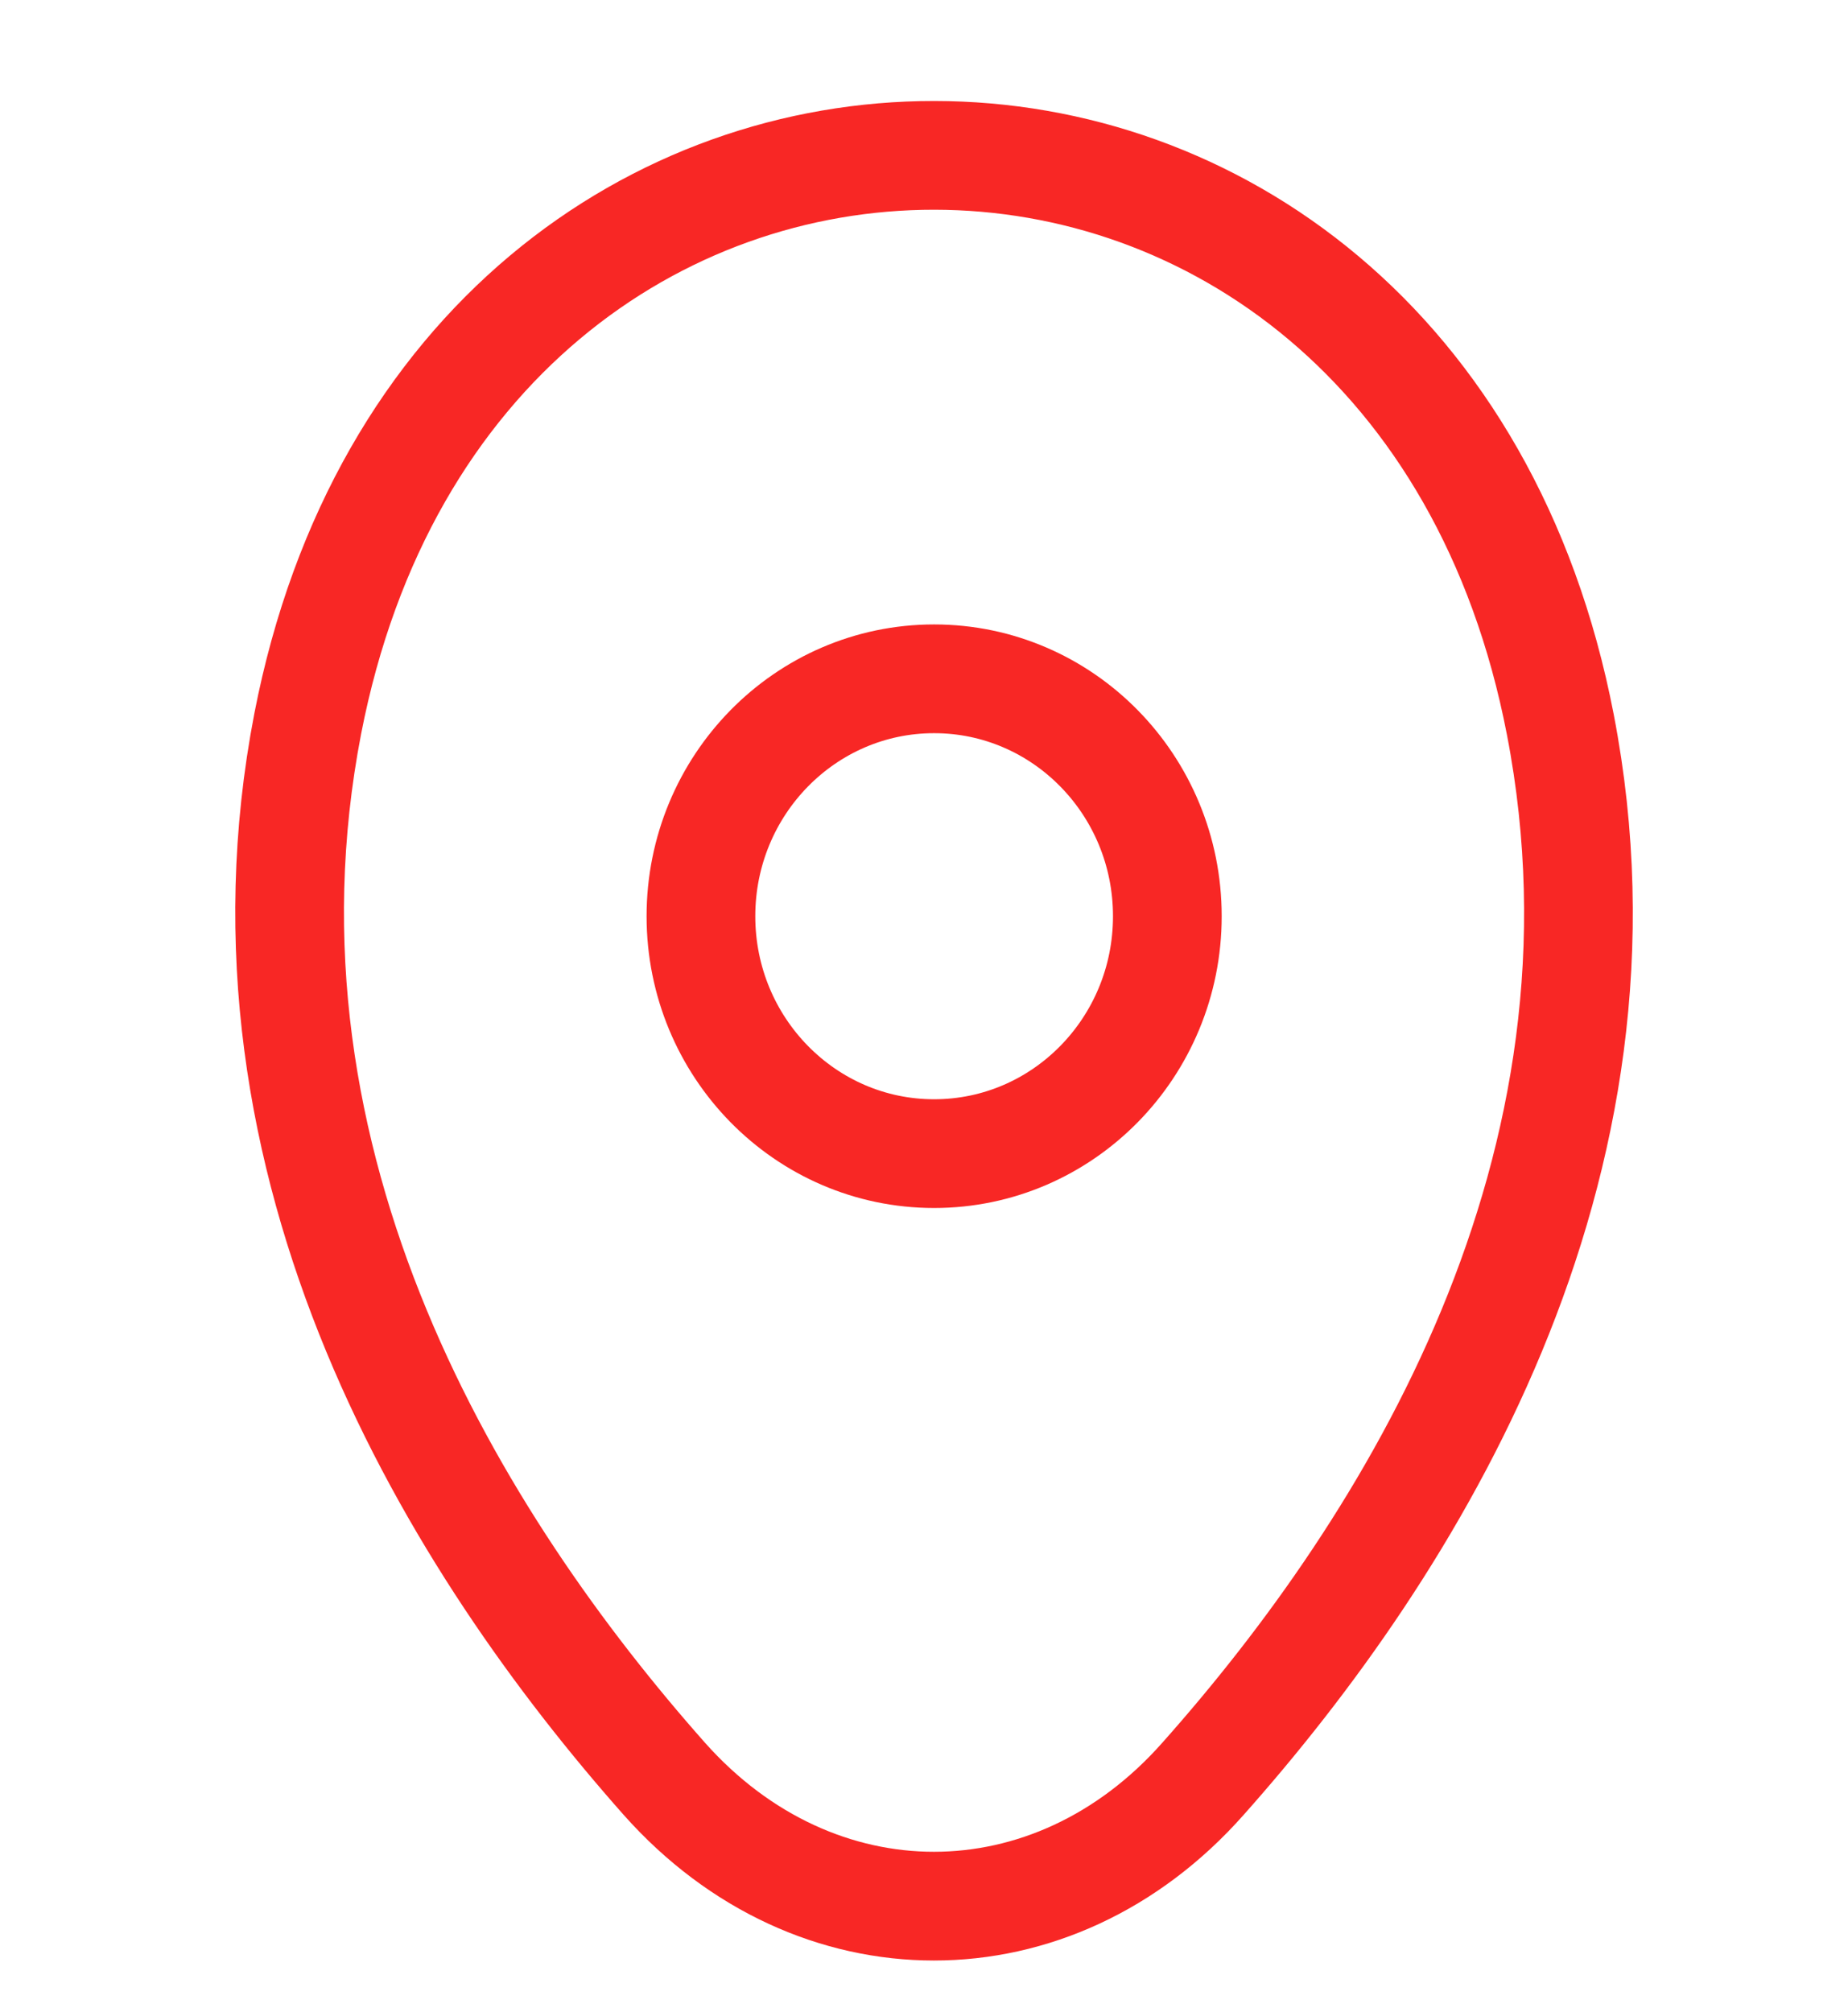
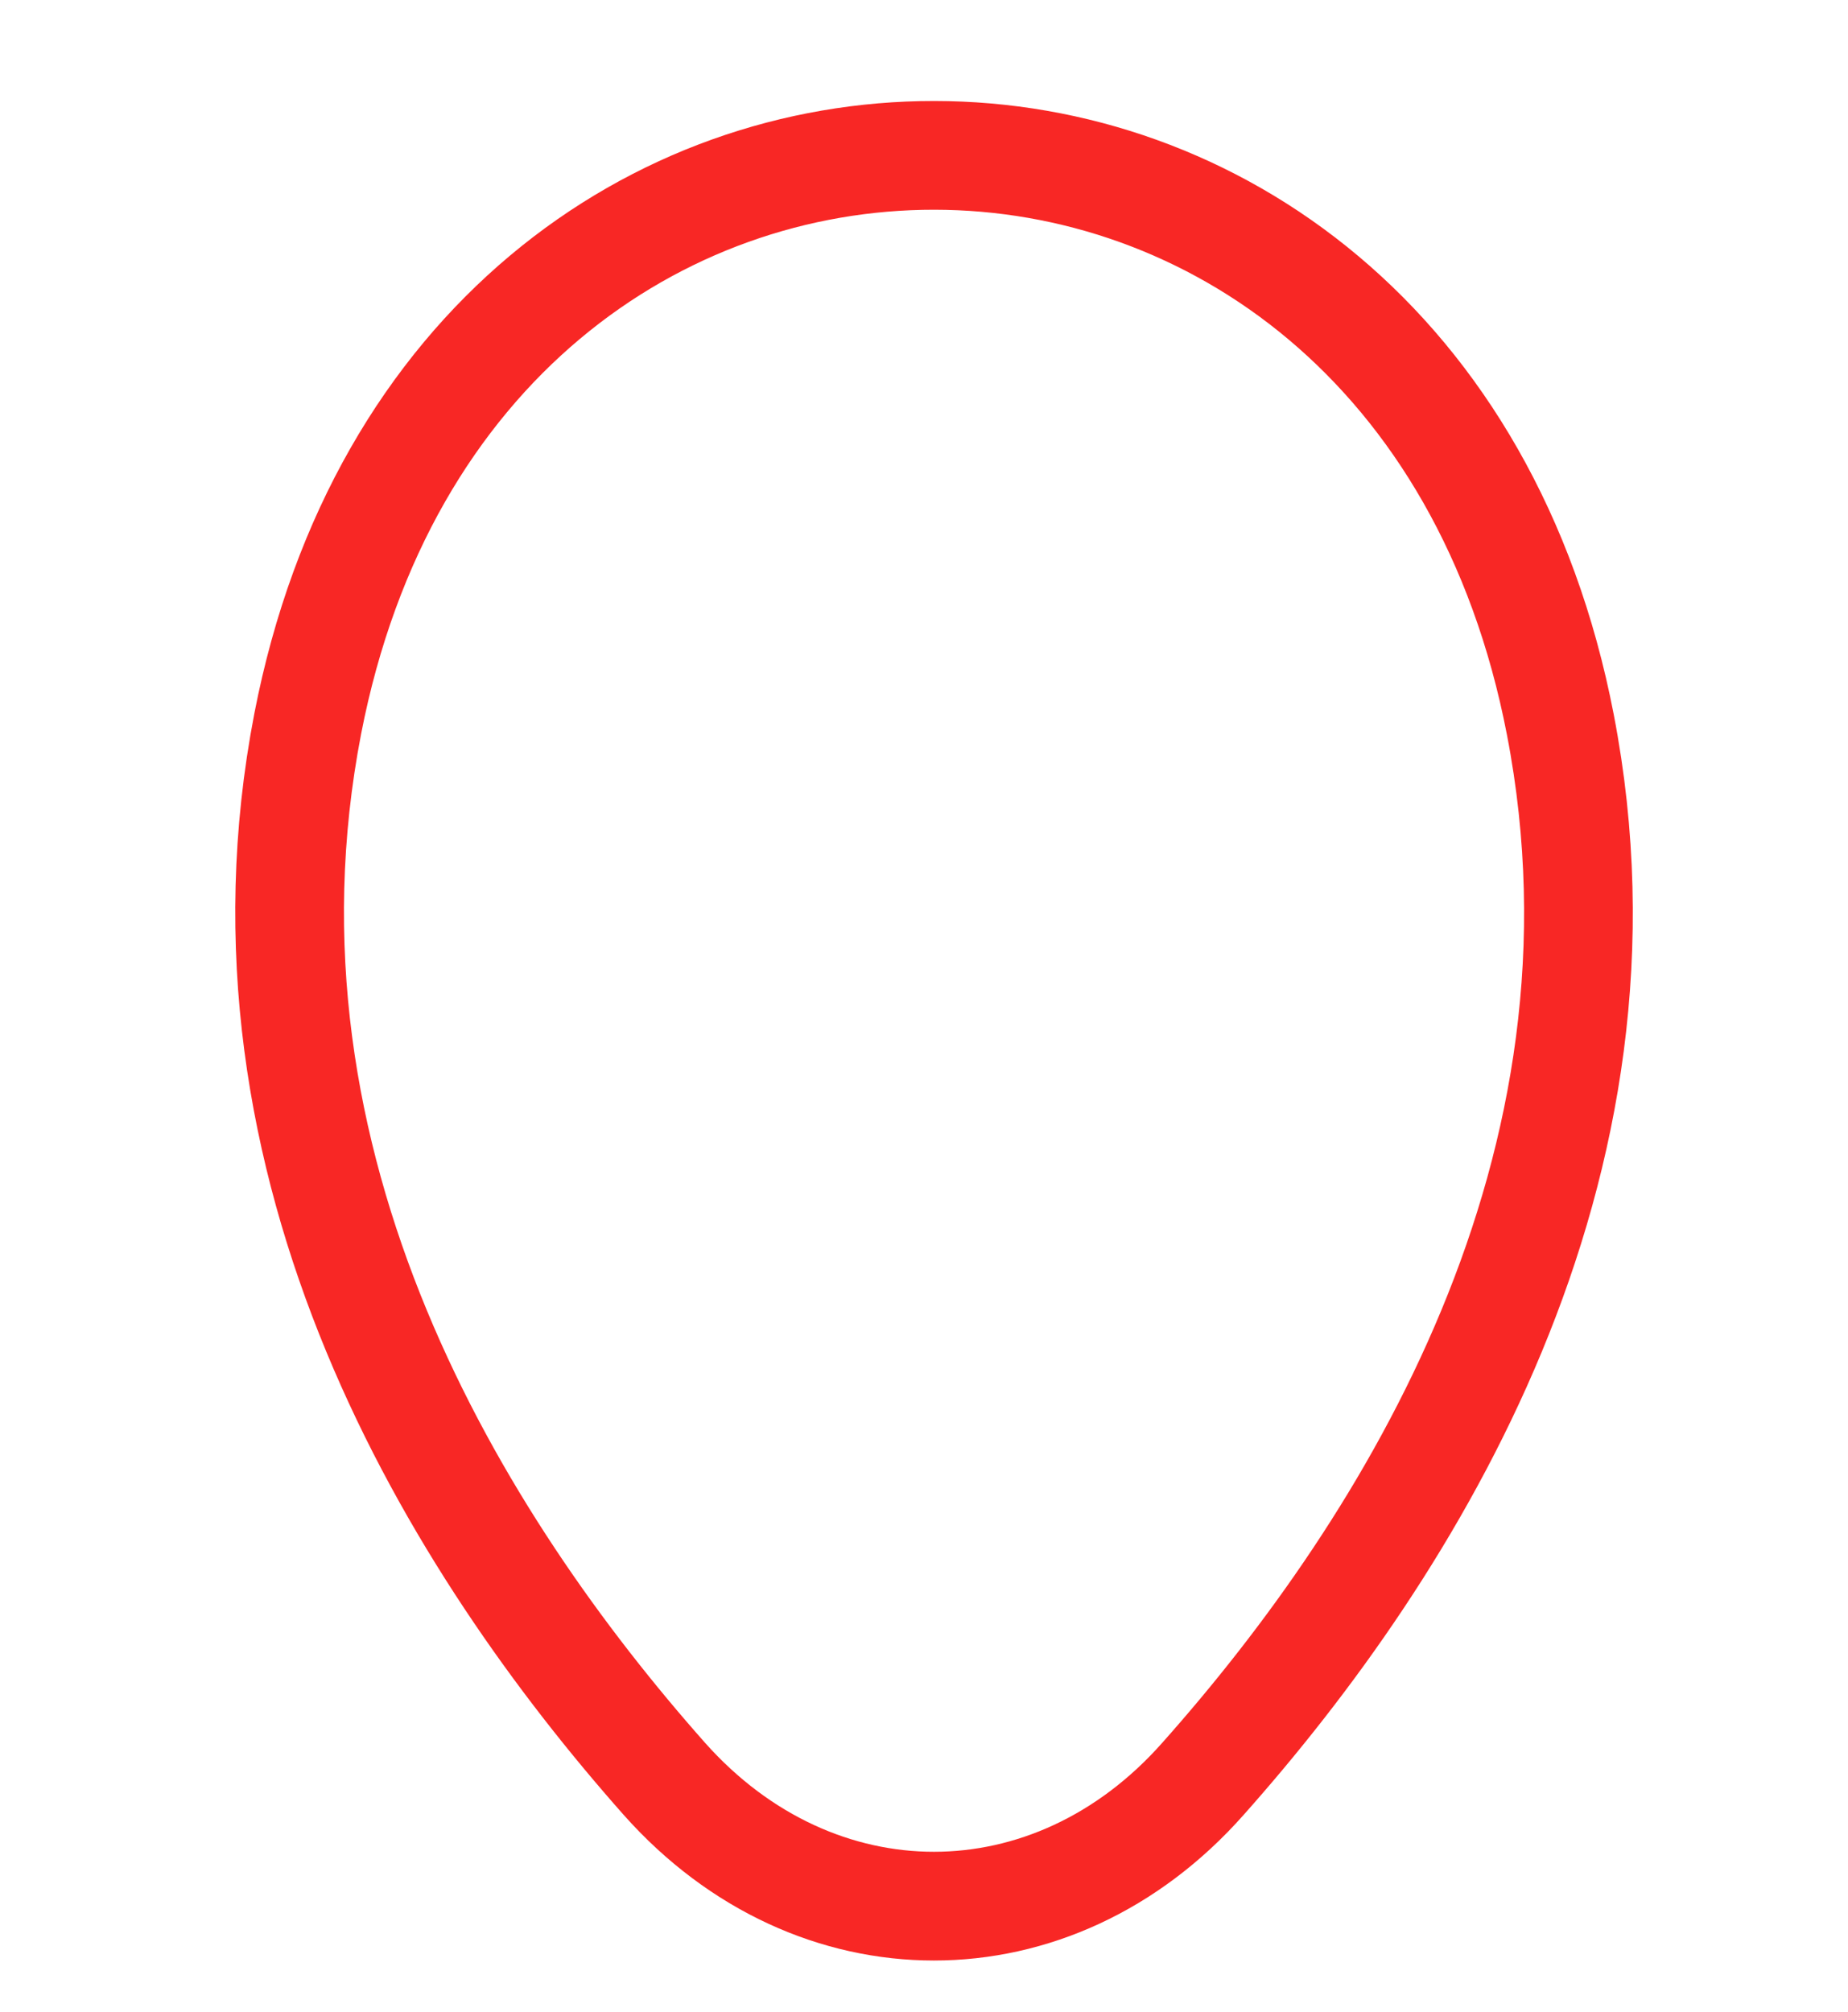
<svg xmlns="http://www.w3.org/2000/svg" width="34" height="37" viewBox="0 0 34 37" fill="none">
-   <path d="M17.186 21.218C19.556 21.218 21.477 19.263 21.477 16.852C21.477 14.44 19.556 12.485 17.186 12.485C14.817 12.485 12.896 14.44 12.896 16.852C12.896 19.263 14.817 21.218 17.186 21.218Z" stroke="#F82725" stroke-width="2" />
  <path d="M5.662 13.309C8.371 -0.637 26.012 -0.621 28.707 13.325C30.288 21.507 25.943 28.432 22.134 32.715C19.371 35.84 14.998 35.84 12.221 32.715C8.426 28.432 4.081 21.491 5.662 13.309Z" stroke="#F82725" stroke-width="2" />
</svg>